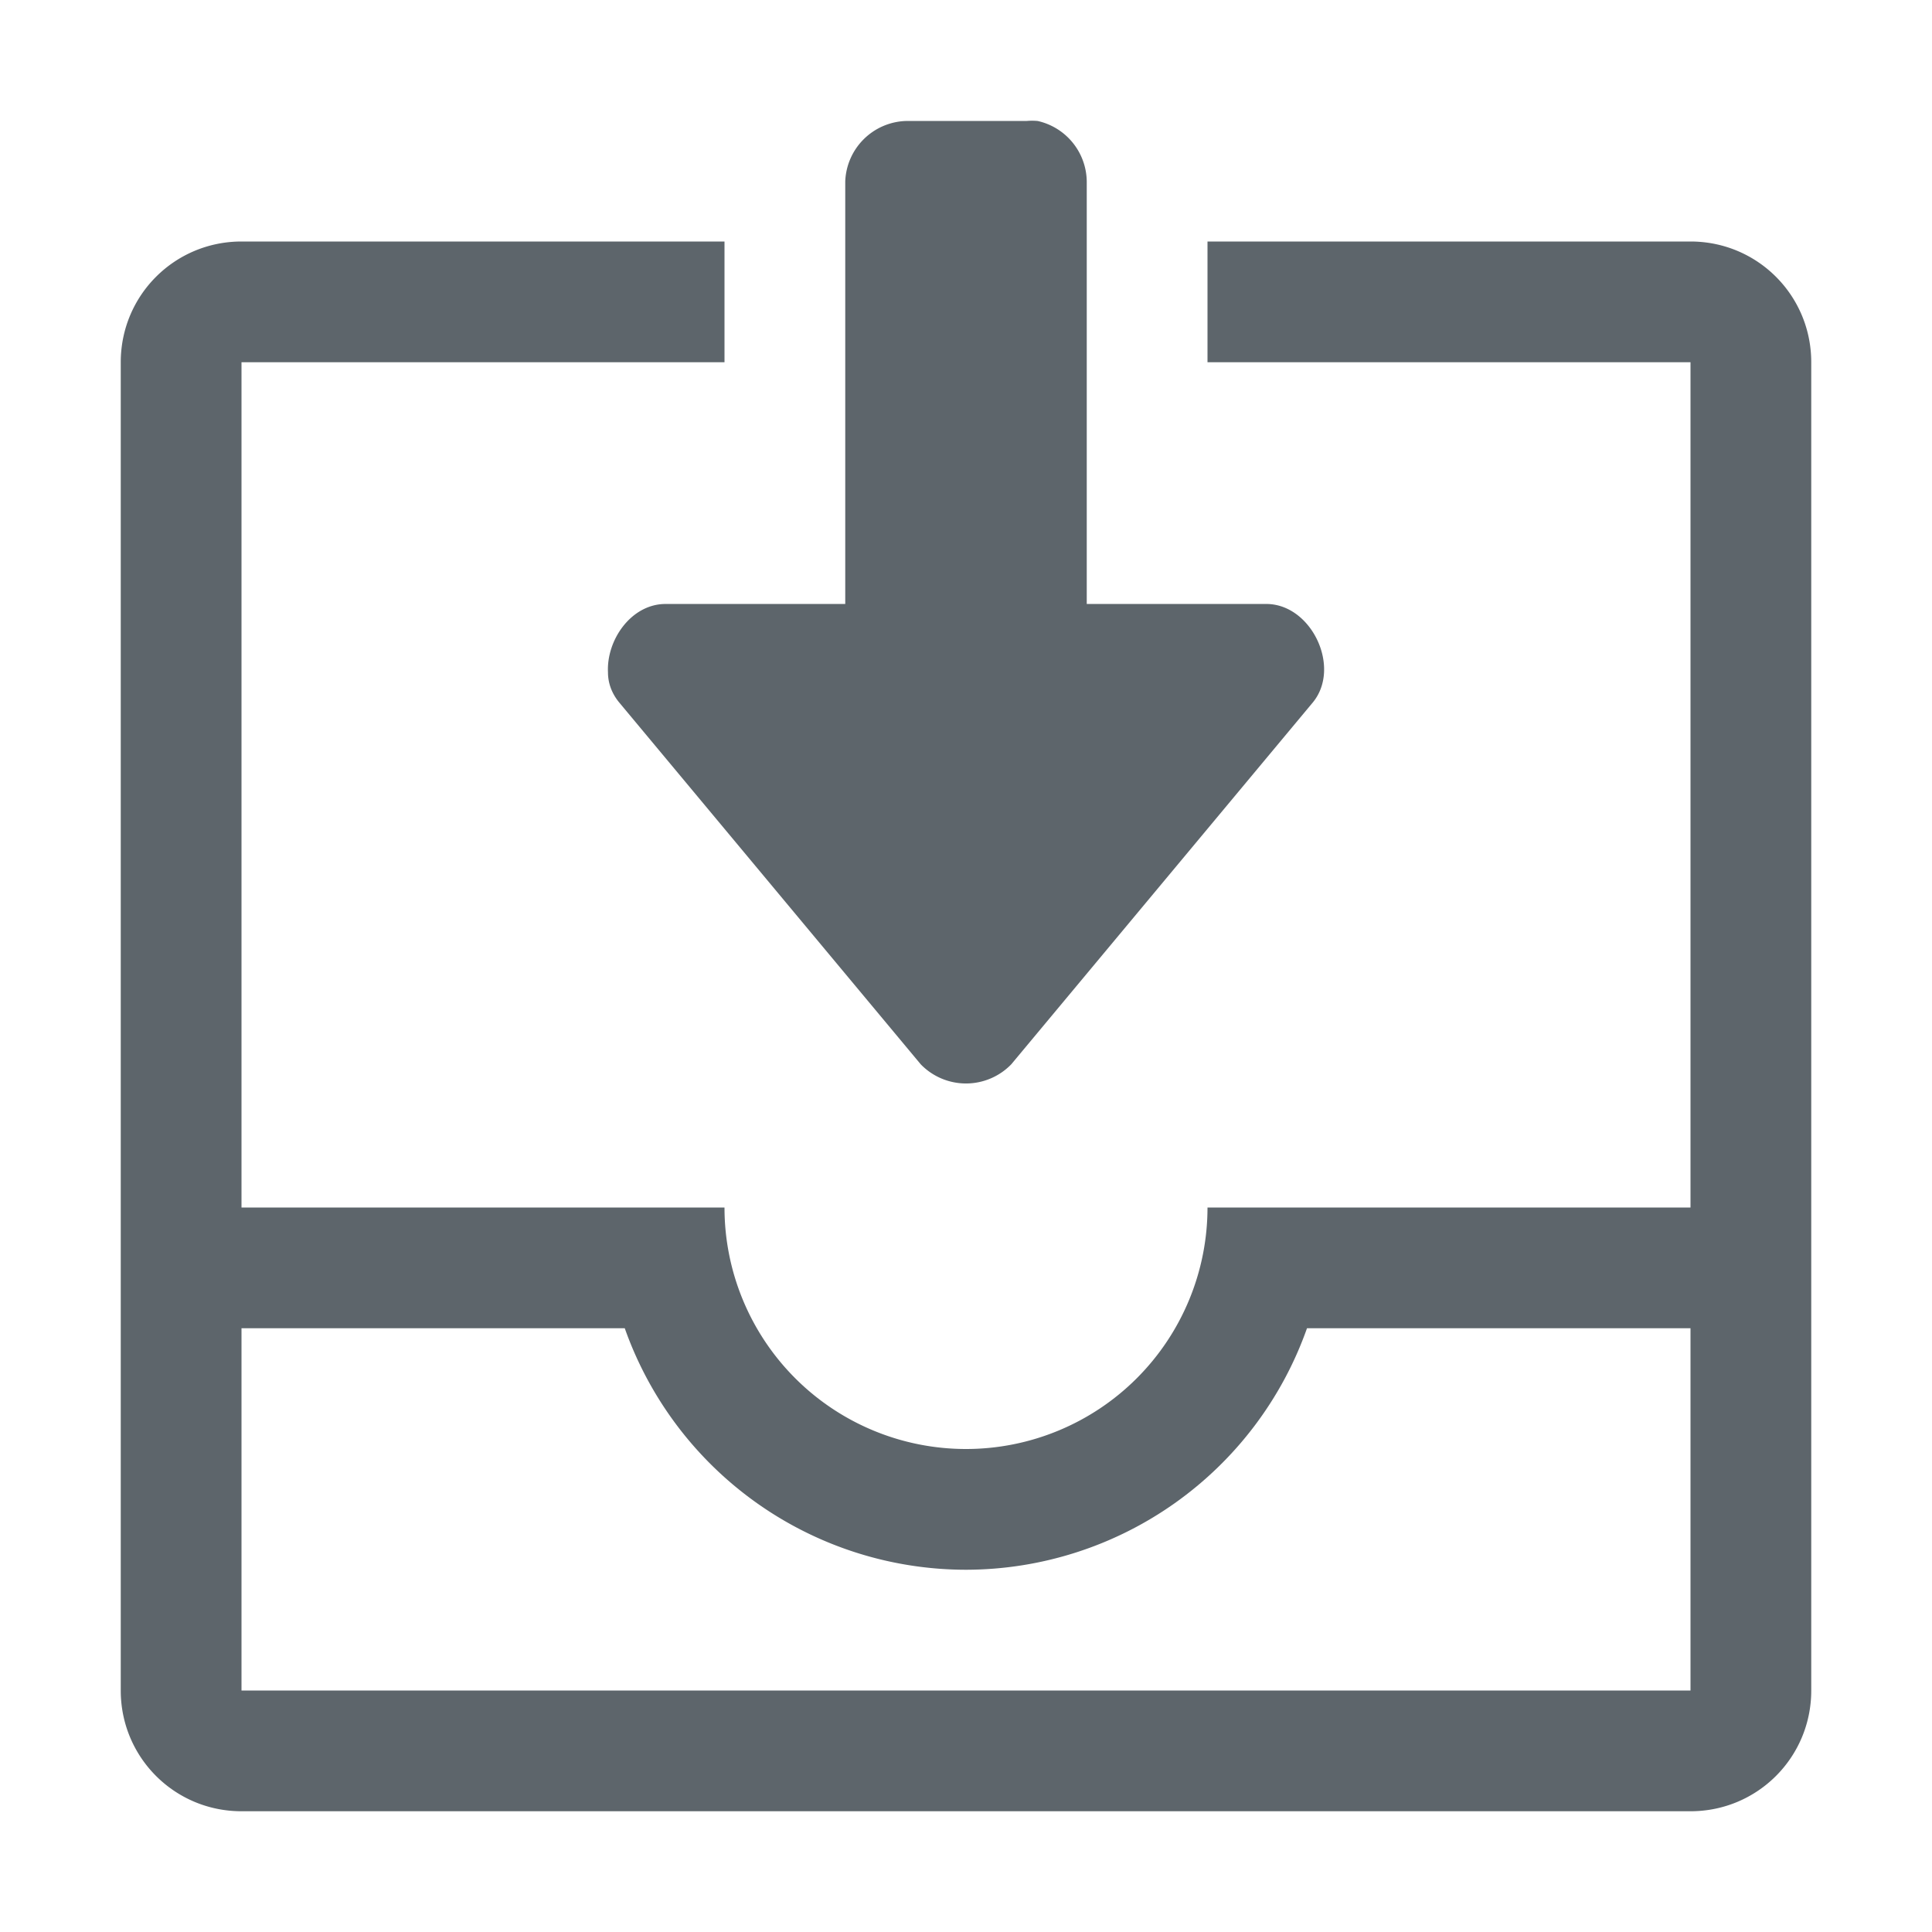
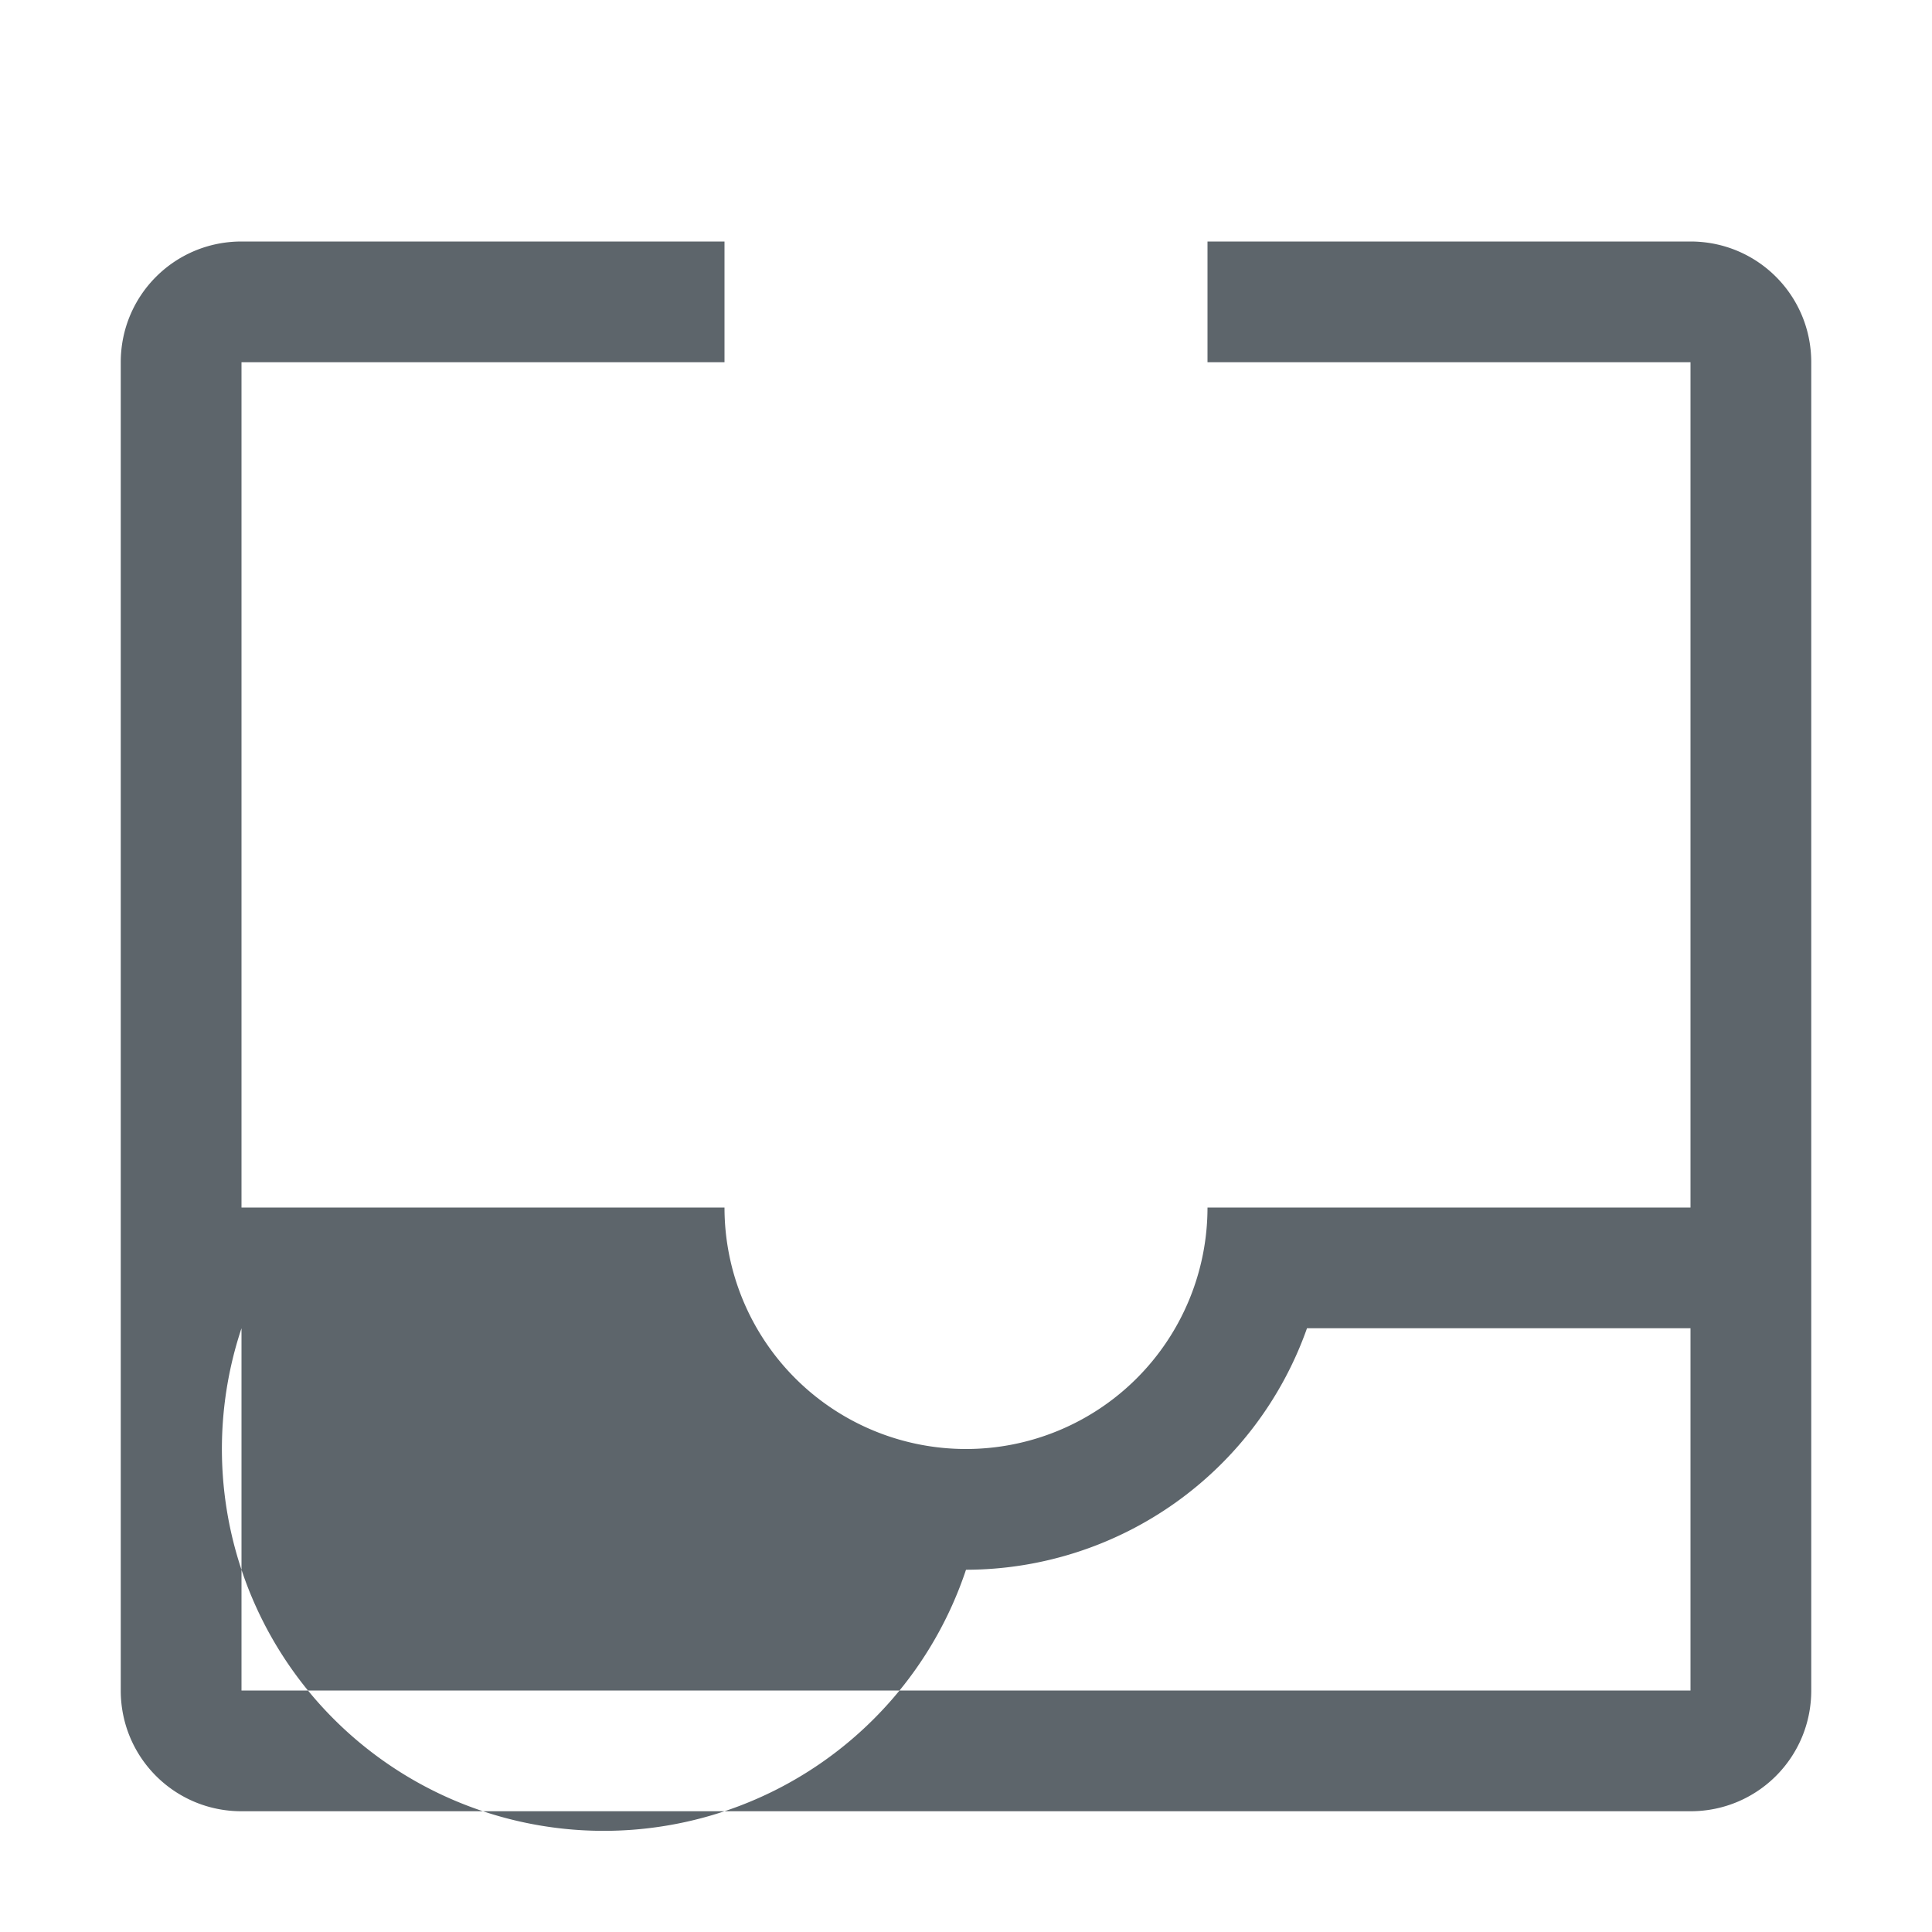
<svg xmlns="http://www.w3.org/2000/svg" height="16" width="16">
-   <path style="marker:none" overflow="visible" d="M7.5 1.002a.52.52 0 0 0-.5.5v3.5H5.5c-.277.008-.478.3-.465.566 0 .09.032.174.09.246l2.5 3a.522.522 0 0 0 .75 0l2.5-3c.231-.288-.01-.8-.375-.812H9v-3.5a.52.52 0 0 0-.406-.5.492.492 0 0 0-.094 0z" color="#5d656b" fill="#5d656b" />
-   <path d="M2 2c-.554 0-1 .446-1 1v11c0 .554.446 1 1 1h12c.554 0 1-.446 1-1V3c0-.554-.446-1-1-1h-4v1h4v7h-4a2 2 0 0 1-4 0H2V3h4V2H2zm0 9h3.174A3 3 0 0 0 8 13a3 3 0 0 0 2.824-2H14v3H2v-3z" fill="#5d656b" fill-rule="evenodd" paint-order="fill markers stroke" />
+   <path d="M2 2c-.554 0-1 .446-1 1v11c0 .554.446 1 1 1h12c.554 0 1-.446 1-1V3c0-.554-.446-1-1-1h-4v1h4v7h-4a2 2 0 0 1-4 0H2V3h4V2H2zm0 9A3 3 0 0 0 8 13a3 3 0 0 0 2.824-2H14v3H2v-3z" fill="#5d656b" fill-rule="evenodd" paint-order="fill markers stroke" />
</svg>